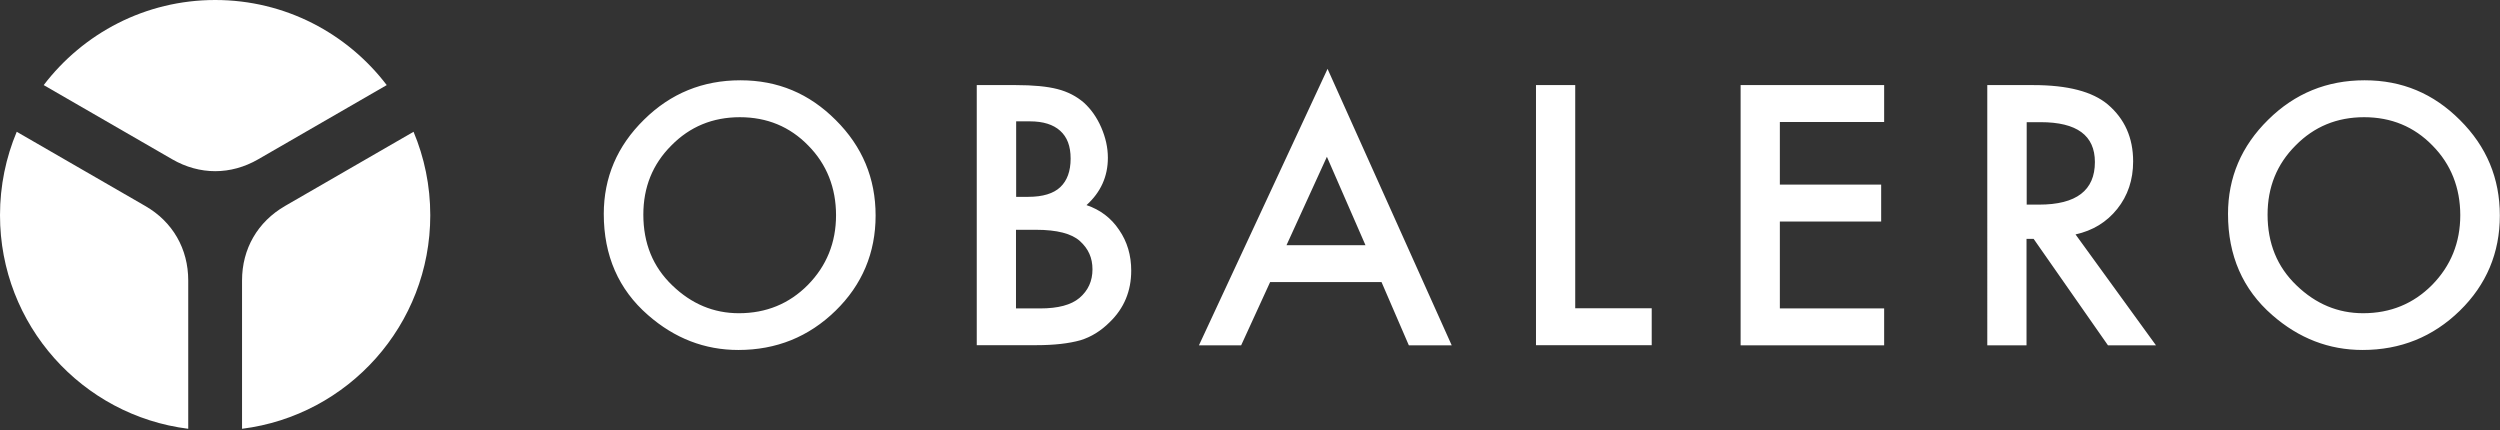
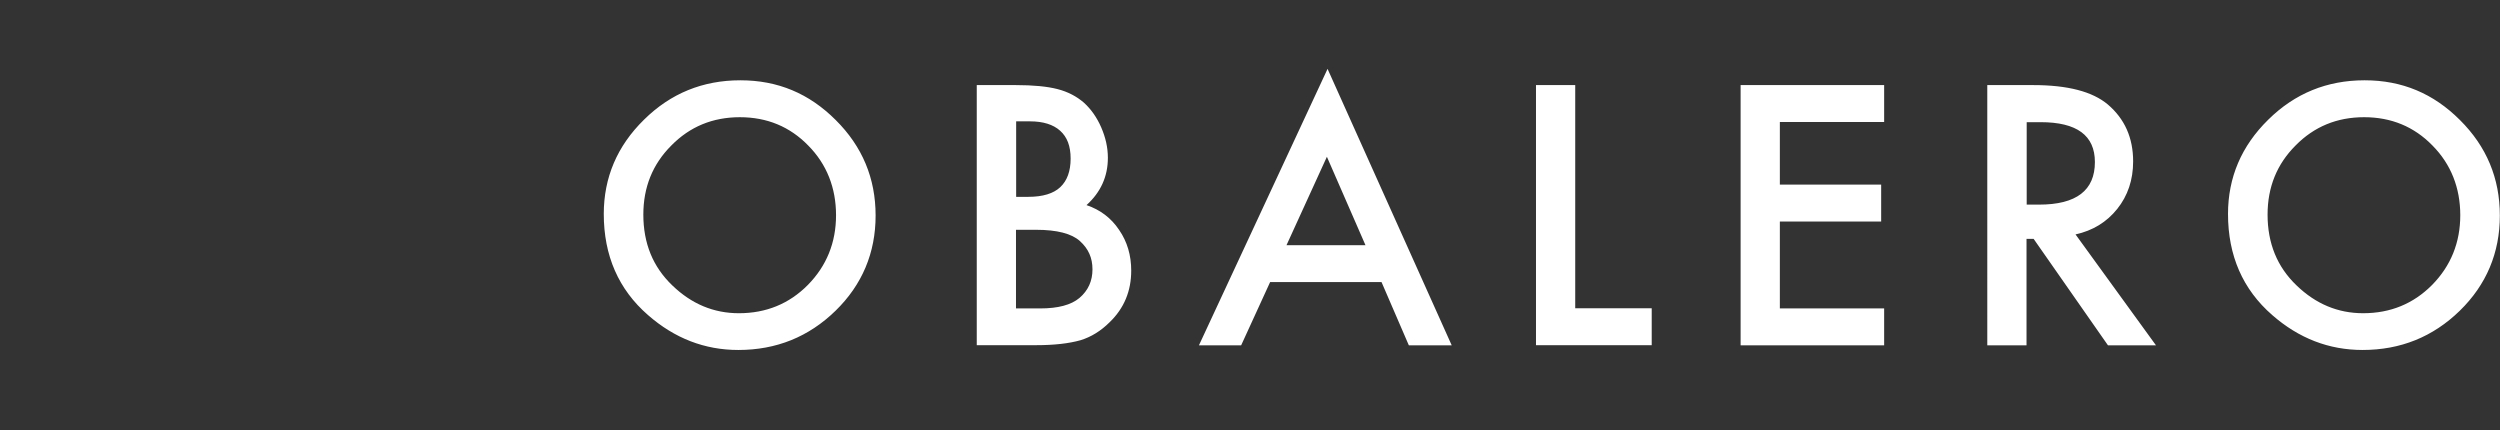
<svg xmlns="http://www.w3.org/2000/svg" id="Layer_2" viewBox="0 0 151.01 26">
  <rect x="0" y="0" width="151.01" height="26" fill="#333333" stroke="none" />
  <defs>
    <style>.cls-2{fill:#fff}</style>
  </defs>
  <g id="Export">
    <path class="cls-2" d="M36.47 12.93c0-2.21.81-4.11 2.43-5.7 1.61-1.59 3.55-2.38 5.82-2.38s4.16.8 5.76 2.4c1.61 1.6 2.41 3.52 2.41 5.77s-.81 4.18-2.42 5.75c-1.62 1.58-3.58 2.37-5.87 2.37-2.03 0-3.85-.7-5.46-2.11-1.78-1.55-2.67-3.59-2.67-6.11zm2.39.03c0 1.74.58 3.16 1.75 4.28 1.16 1.12 2.5 1.68 4.02 1.68 1.65 0 3.04-.57 4.17-1.71 1.13-1.15 1.7-2.56 1.7-4.21s-.56-3.08-1.68-4.21c-1.11-1.14-2.49-1.71-4.13-1.71s-3.02.57-4.14 1.71c-1.13 1.13-1.69 2.52-1.69 4.17zM59 20.85V5.14h2.36c1.05 0 1.89.08 2.51.24.63.16 1.16.44 1.6.82.44.4.79.9 1.05 1.5s.4 1.21.4 1.83c0 1.13-.43 2.08-1.29 2.86.83.28 1.49.78 1.97 1.5.49.71.73 1.53.73 2.46 0 1.23-.43 2.27-1.3 3.11-.52.52-1.11.89-1.76 1.09-.71.2-1.6.3-2.68.3H59zm2.37-8.96h.74c.88 0 1.53-.2 1.94-.59s.62-.96.62-1.72-.21-1.3-.63-1.68-1.03-.57-1.83-.57h-.83v4.57zm0 6.74h1.47c1.07 0 1.86-.21 2.36-.63.53-.45.79-1.03.79-1.73s-.25-1.25-.76-1.71c-.5-.45-1.38-.68-2.66-.68h-1.2v4.75zm22.08-1.59h-6.73l-1.75 3.82h-2.55l7.77-16.7 7.5 16.7H85.1l-1.65-3.82zm-.97-2.23l-2.33-5.34-2.44 5.34h4.77zm12.67-9.67v13.48h4.62v2.23h-6.99V5.14h2.37zm18.66 2.23h-6.3v3.78h6.12v2.23h-6.12v5.25h6.3v2.23h-8.67V5.14h8.67v2.23zm11.56 6.79l4.86 6.7h-2.9l-4.49-6.43h-.43v6.43h-2.37V5.14h2.78c2.08 0 3.57.39 4.5 1.17 1.02.87 1.53 2.01 1.53 3.44 0 1.11-.32 2.07-.96 2.87s-1.48 1.31-2.52 1.54zm-2.95-1.8h.75c2.25 0 3.37-.86 3.37-2.57 0-1.61-1.09-2.41-3.28-2.41h-.84v4.99zm12.16.57c0-2.21.81-4.11 2.43-5.7 1.61-1.59 3.55-2.38 5.82-2.38s4.16.8 5.76 2.4c1.61 1.6 2.41 3.52 2.41 5.77s-.81 4.18-2.42 5.75c-1.62 1.58-3.58 2.37-5.87 2.37-2.03 0-3.85-.7-5.46-2.11-1.78-1.55-2.67-3.59-2.67-6.11zm2.39.03c0 1.74.58 3.16 1.75 4.28 1.16 1.12 2.5 1.68 4.02 1.68 1.65 0 3.04-.57 4.17-1.71 1.13-1.15 1.7-2.56 1.7-4.21s-.56-3.08-1.68-4.21c-1.11-1.14-2.49-1.71-4.13-1.71s-3.02.57-4.14 1.71c-1.13 1.13-1.69 2.52-1.69 4.17z" id="Text" />
    <g id="Symbol_LEFT">
-       <circle id="Bounding" cx="13" cy="13" r="13" fill="none" />
-       <path class="cls-2" d="M15.6 9.62l7.76-4.48C20.98 2.02 17.23 0 13 0S5.02 2.02 2.64 5.14l7.76 4.48c1.66.96 3.54.96 5.2 0zm-.98 7.32v8.96c6.41-.8 11.37-6.27 11.37-12.9 0-1.79-.36-3.49-1.01-5.04l-7.76 4.48c-1.66.96-2.6 2.59-2.6 4.5zm-5.85-4.5L1.01 7.96C.36 9.51 0 11.21 0 13c0 6.63 4.96 12.1 11.37 12.9v-8.96c0-1.91-.94-3.55-2.6-4.5z" id="Symbol" />
-     </g>
+       </g>
  </g>
</svg>